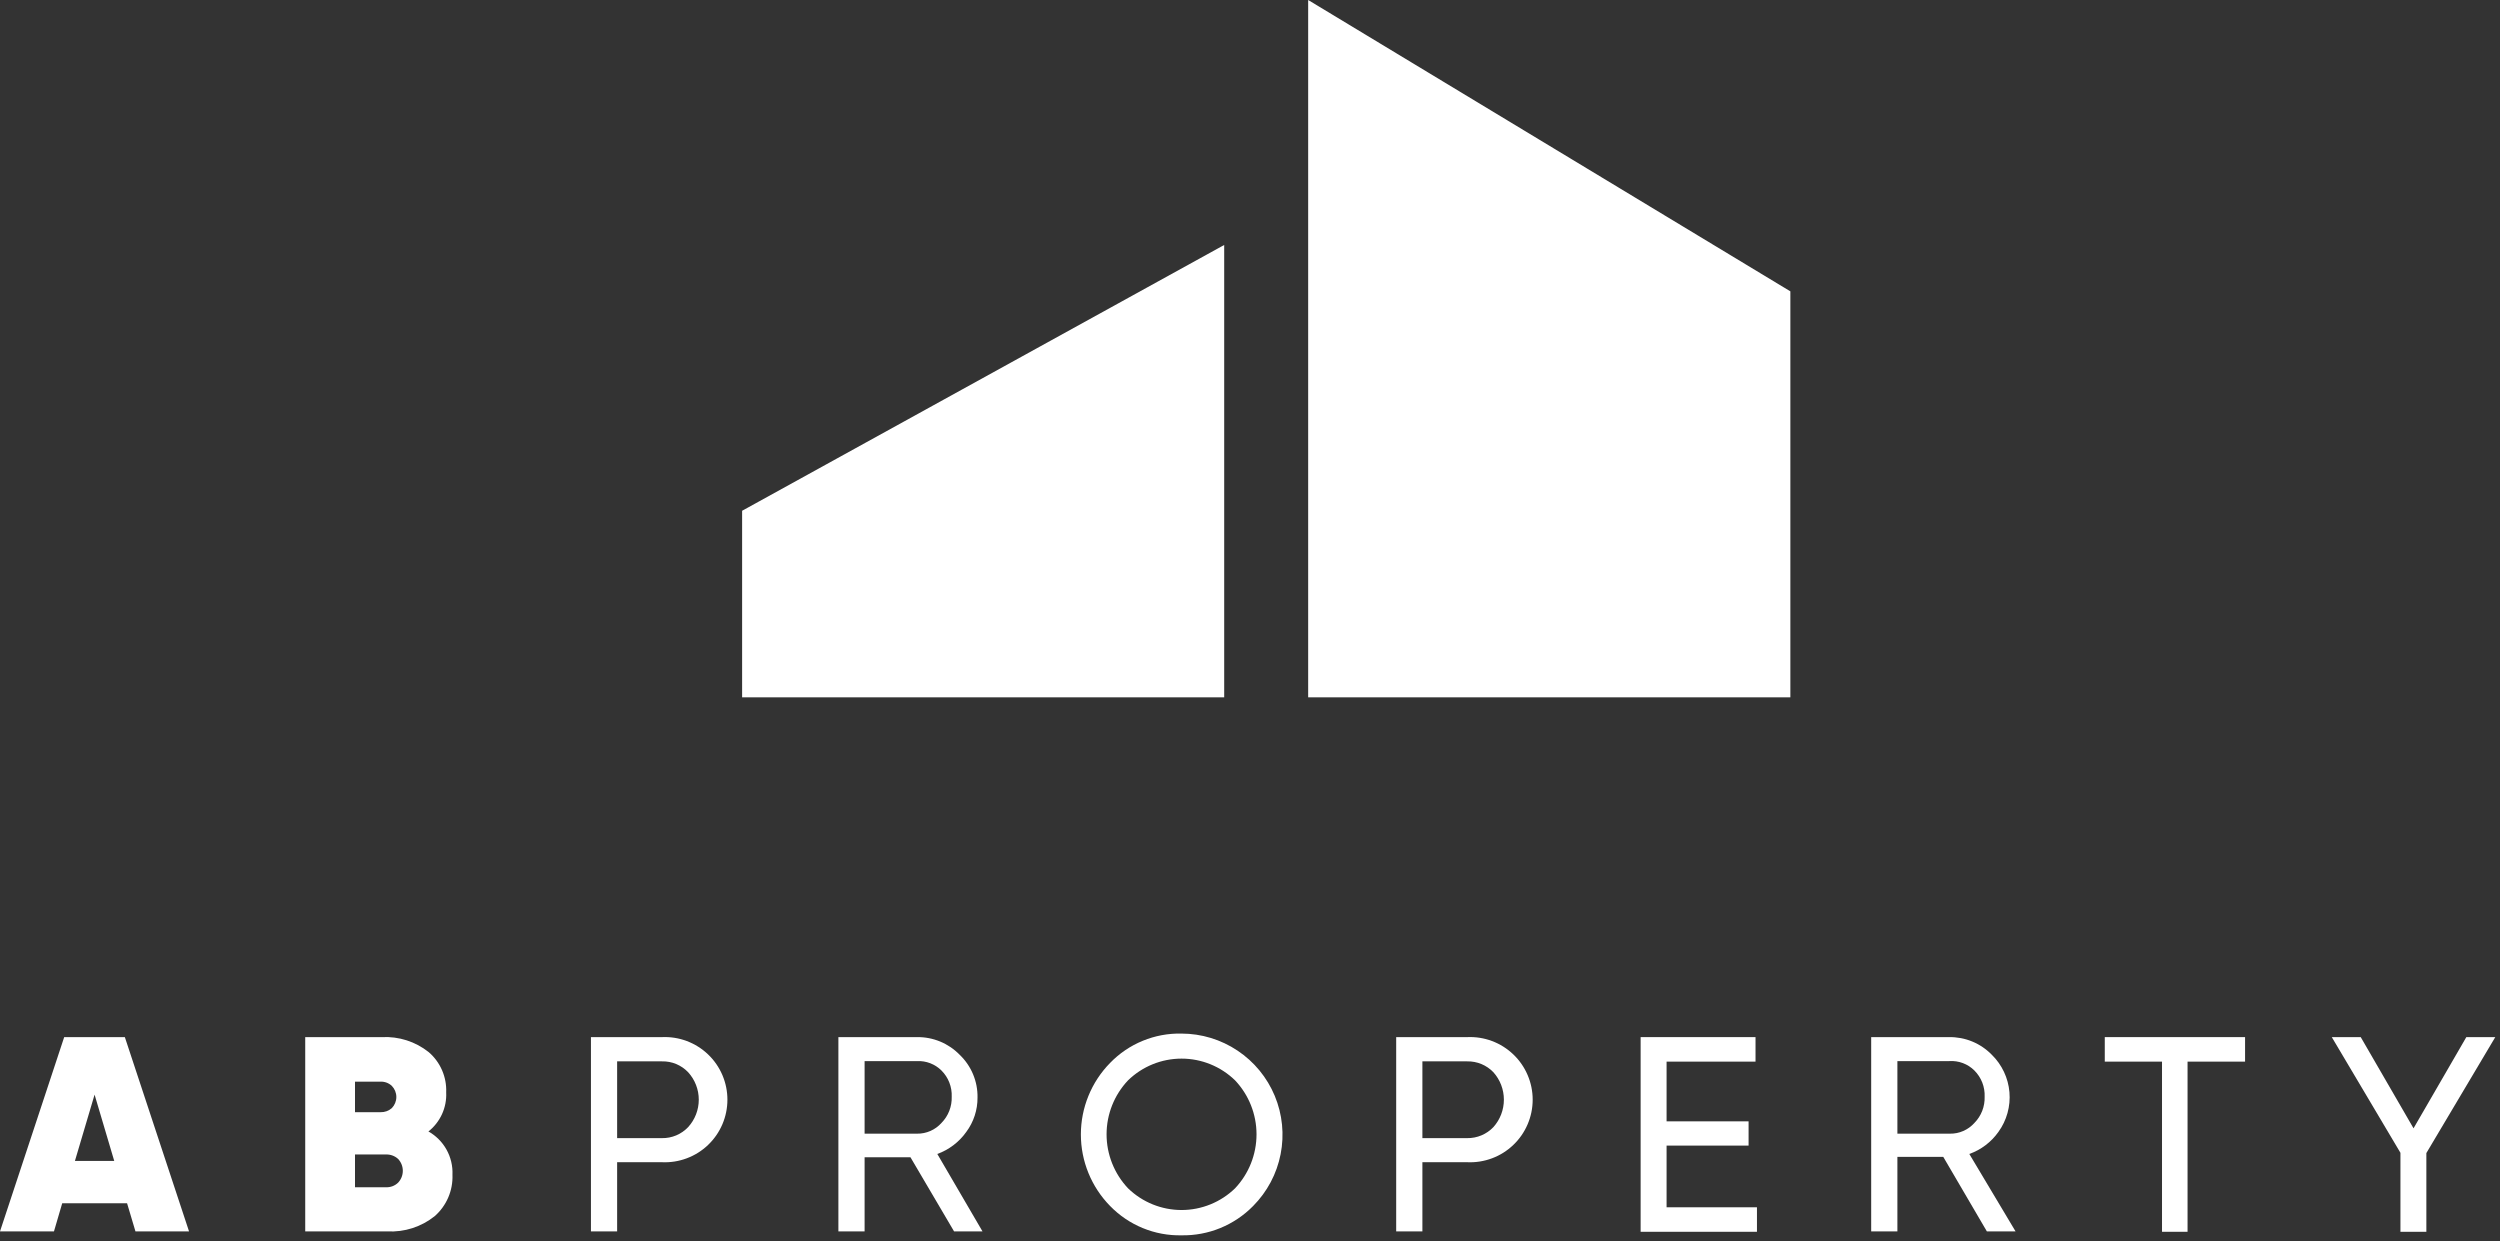
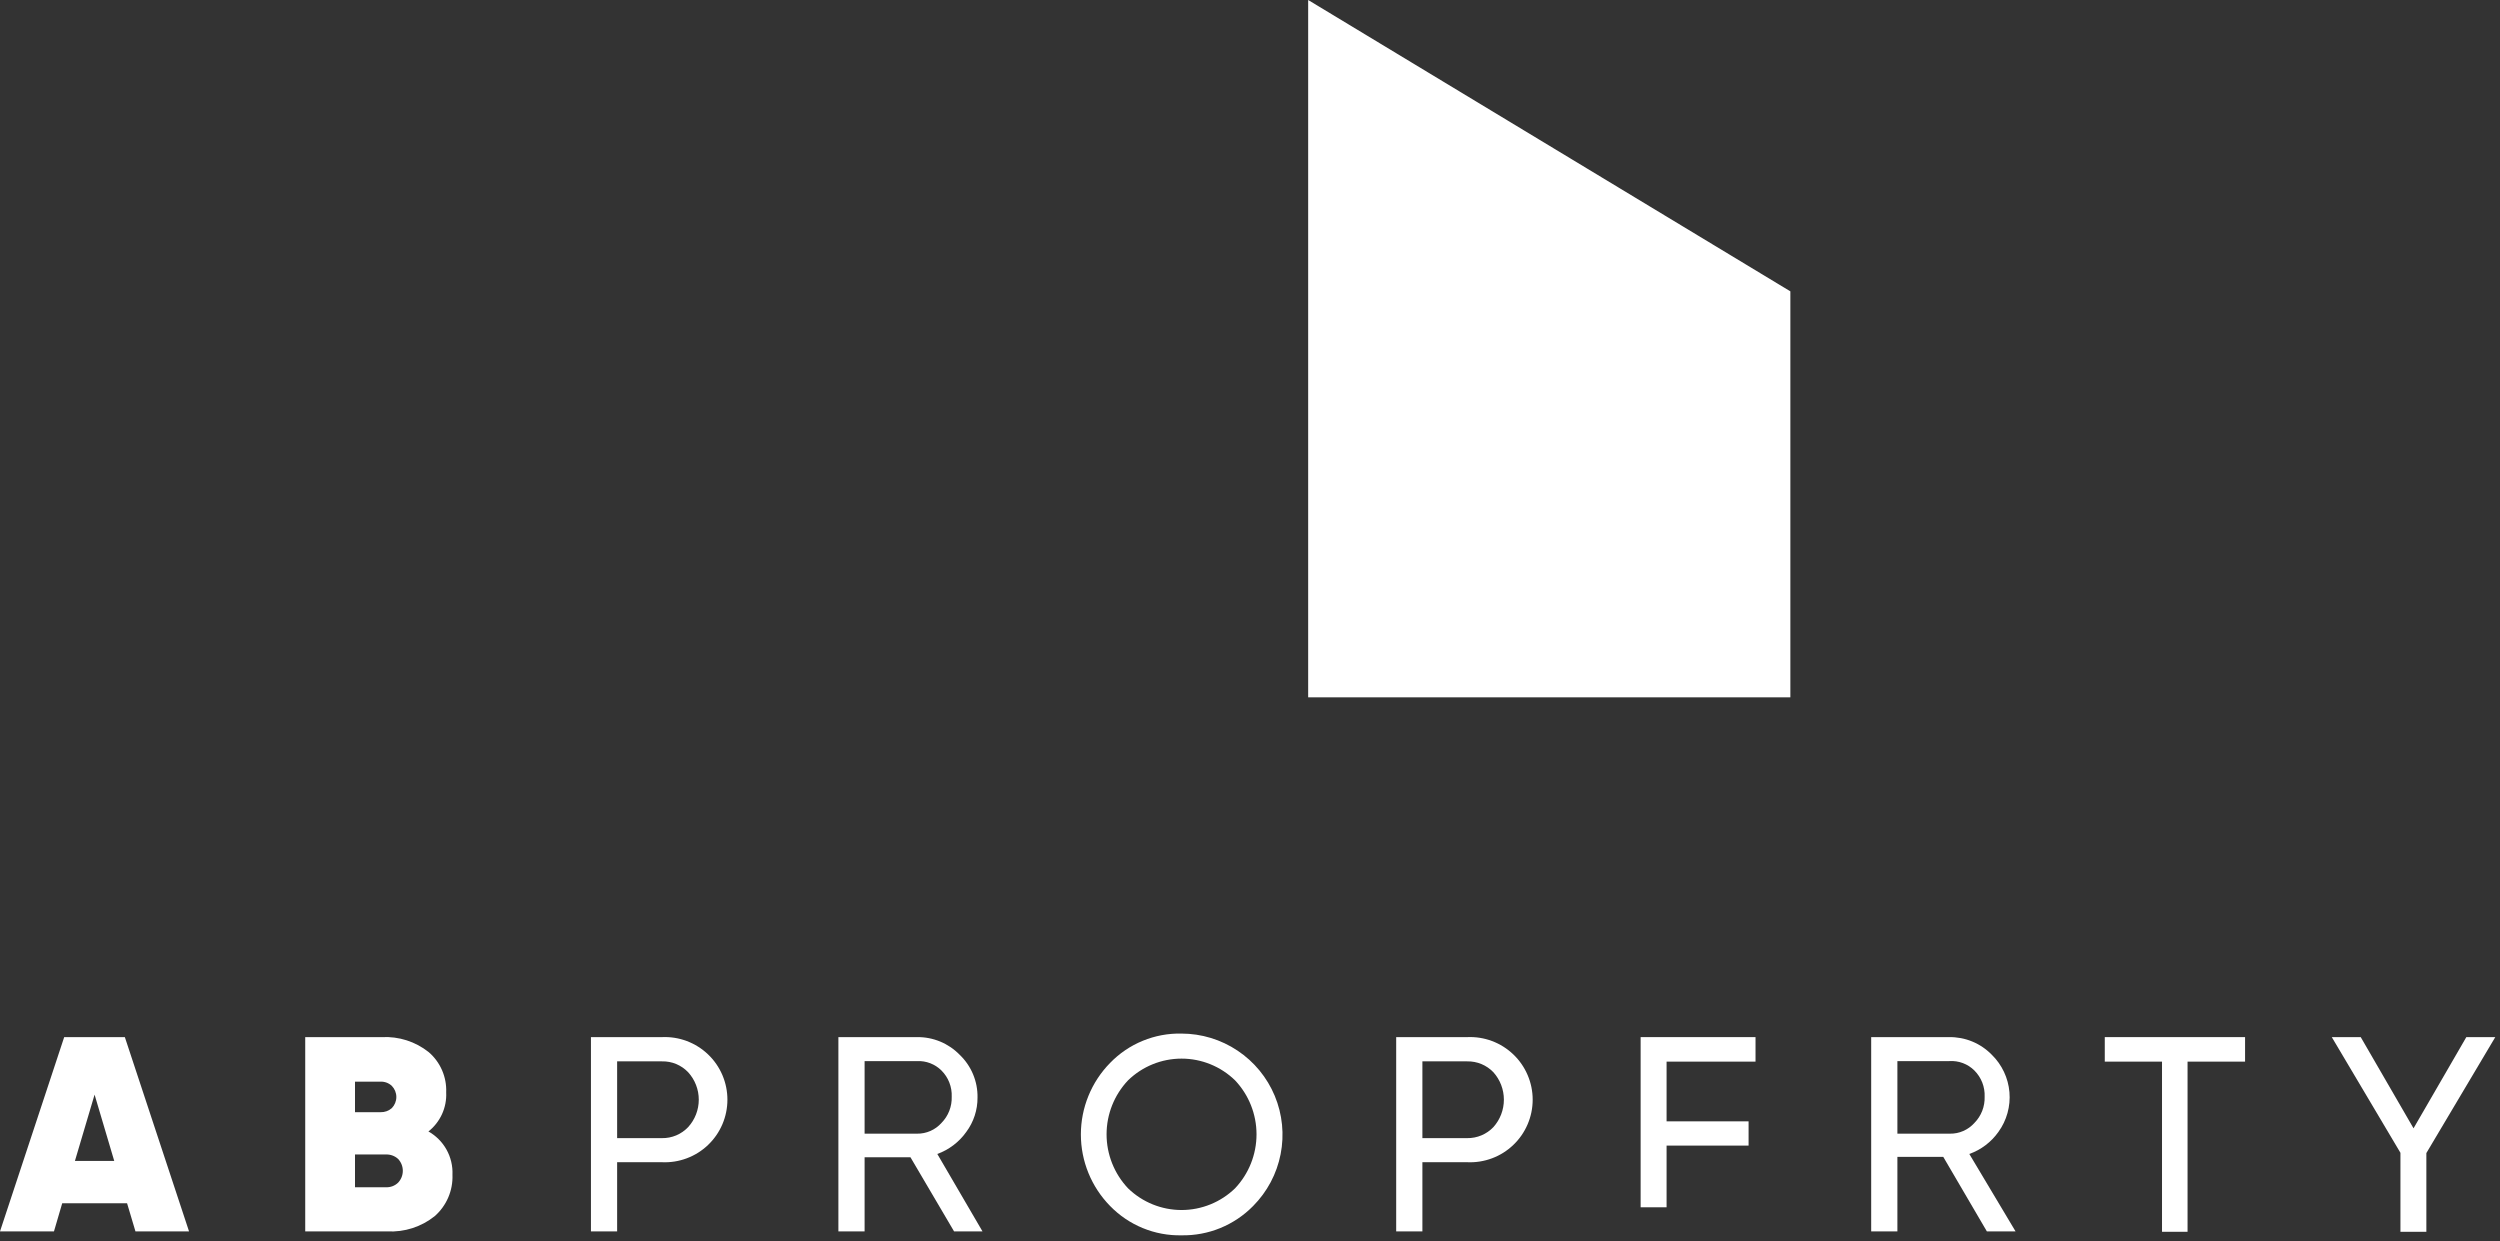
<svg xmlns="http://www.w3.org/2000/svg" width="143" height="71" viewBox="0 0 143 71" fill="none">
  <rect x="0" y="0" width="143" height="71" fill="#333333" stroke="none" />
  <path d="M5.41 62.613L6.534 66.404H4.286L5.41 62.613ZM3.672 59.323L0 70.436H3.087L3.559 68.825H7.268L7.748 70.436H10.813L7.141 59.323H3.672Z" fill="white" />
  <path d="M22.067 67.911C22.197 67.917 22.326 67.898 22.447 67.853C22.568 67.808 22.678 67.738 22.772 67.648C22.945 67.465 23.041 67.222 23.041 66.97C23.041 66.718 22.945 66.476 22.772 66.292C22.677 66.205 22.566 66.137 22.445 66.094C22.324 66.05 22.196 66.031 22.067 66.037H20.306V67.911H22.067ZM21.768 61.871H20.306V63.617H21.768C22.004 63.625 22.235 63.542 22.412 63.385C22.578 63.214 22.671 62.986 22.671 62.748C22.671 62.51 22.578 62.282 22.412 62.111C22.325 62.03 22.222 61.967 22.11 61.925C21.998 61.884 21.879 61.866 21.76 61.871H21.768ZM24.48 64.704C24.923 64.948 25.289 65.31 25.537 65.751C25.784 66.192 25.904 66.694 25.881 67.199C25.898 67.644 25.816 68.088 25.639 68.498C25.463 68.907 25.198 69.273 24.862 69.567C24.095 70.179 23.13 70.489 22.15 70.436H17.459V59.323H21.85C22.814 59.275 23.762 59.578 24.518 60.178C24.849 60.461 25.111 60.816 25.285 61.216C25.459 61.616 25.54 62.05 25.522 62.486C25.543 62.916 25.46 63.345 25.28 63.736C25.1 64.128 24.828 64.47 24.488 64.734" fill="white" />
  <path d="M37.863 65.101C38.143 65.106 38.421 65.052 38.679 64.944C38.937 64.835 39.169 64.674 39.362 64.471C39.753 64.042 39.97 63.482 39.97 62.901C39.97 62.321 39.753 61.761 39.362 61.332C39.169 61.129 38.936 60.97 38.678 60.862C38.42 60.755 38.142 60.703 37.863 60.71H35.3V65.101H37.863ZM37.863 59.323C38.347 59.301 38.83 59.377 39.283 59.547C39.736 59.717 40.151 59.977 40.501 60.312C40.851 60.646 41.13 61.048 41.32 61.493C41.51 61.938 41.608 62.417 41.608 62.901C41.608 63.386 41.51 63.865 41.32 64.31C41.13 64.755 40.851 65.157 40.501 65.491C40.151 65.826 39.736 66.086 39.283 66.255C38.83 66.425 38.347 66.501 37.863 66.479H35.3V70.436H33.802V59.323H37.863Z" fill="white" />
  <path d="M49.455 60.695V64.846H52.452C52.716 64.85 52.978 64.797 53.22 64.691C53.461 64.585 53.678 64.428 53.853 64.231C54.047 64.034 54.199 63.8 54.299 63.542C54.4 63.284 54.447 63.009 54.438 62.733C54.449 62.456 54.403 62.18 54.302 61.922C54.202 61.664 54.049 61.43 53.853 61.234C53.67 61.052 53.451 60.91 53.21 60.817C52.968 60.724 52.71 60.682 52.452 60.695H49.455ZM54.573 70.436L52.078 66.195H49.455V70.436H47.956V59.323H52.452C52.907 59.316 53.358 59.403 53.778 59.577C54.198 59.751 54.578 60.009 54.895 60.335C55.224 60.65 55.485 61.029 55.66 61.45C55.836 61.87 55.922 62.322 55.914 62.778C55.92 63.487 55.694 64.179 55.27 64.748C54.859 65.327 54.281 65.766 53.614 66.007L56.199 70.436H54.573Z" fill="white" />
  <path d="M64.524 67.971C65.343 68.767 66.442 69.213 67.585 69.213C68.728 69.213 69.826 68.767 70.646 67.971C71.434 67.136 71.873 66.031 71.873 64.883C71.873 63.735 71.434 62.631 70.646 61.796C69.826 60.999 68.728 60.553 67.585 60.553C66.442 60.553 65.343 60.999 64.524 61.796C63.735 62.631 63.296 63.735 63.296 64.883C63.296 66.031 63.735 67.136 64.524 67.971ZM71.68 68.982C71.147 69.526 70.508 69.955 69.803 70.244C69.099 70.533 68.342 70.674 67.581 70.66C66.822 70.676 66.067 70.535 65.365 70.246C64.662 69.957 64.026 69.527 63.497 68.982C62.426 67.889 61.826 66.421 61.826 64.891C61.826 63.361 62.426 61.892 63.497 60.8C64.025 60.254 64.661 59.823 65.364 59.534C66.067 59.245 66.821 59.104 67.581 59.121C68.723 59.122 69.839 59.461 70.788 60.096C71.738 60.73 72.478 61.631 72.917 62.685C73.355 63.74 73.472 64.901 73.251 66.021C73.031 67.142 72.484 68.172 71.68 68.982" fill="white" />
  <path d="M83.924 65.101C84.203 65.105 84.481 65.051 84.739 64.942C84.996 64.834 85.229 64.674 85.422 64.471C85.809 64.04 86.022 63.481 86.022 62.901C86.022 62.322 85.809 61.763 85.422 61.332C85.228 61.13 84.996 60.971 84.738 60.864C84.48 60.757 84.203 60.705 83.924 60.71H81.361V65.101H83.924ZM83.924 59.323C84.407 59.301 84.89 59.377 85.344 59.547C85.797 59.717 86.211 59.977 86.561 60.312C86.912 60.646 87.19 61.048 87.38 61.493C87.571 61.938 87.669 62.417 87.669 62.901C87.669 63.386 87.571 63.865 87.38 64.31C87.19 64.755 86.912 65.157 86.561 65.491C86.211 65.826 85.797 66.086 85.344 66.255C84.89 66.425 84.407 66.501 83.924 66.479H81.361V70.436H79.862V59.323H83.924Z" fill="white" />
-   <path d="M93.844 59.323V70.458H100.498V69.057H95.328V65.528H100.019V64.141H95.328V60.725H100.416V59.323H93.844Z" fill="white" />
+   <path d="M93.844 59.323V70.458V69.057H95.328V65.528H100.019V64.141H95.328V60.725H100.416V59.323H93.844Z" fill="white" />
  <path d="M108.531 60.695V64.846H111.528C111.794 64.851 112.057 64.799 112.3 64.692C112.543 64.586 112.76 64.429 112.937 64.231C113.131 64.034 113.282 63.8 113.383 63.542C113.483 63.284 113.53 63.009 113.521 62.733C113.533 62.456 113.486 62.18 113.386 61.922C113.285 61.664 113.132 61.43 112.937 61.234C112.749 61.047 112.524 60.902 112.276 60.809C112.028 60.716 111.763 60.677 111.498 60.695H108.531ZM113.649 70.436L111.154 66.172H108.531V70.436H107.032V59.323H111.483C111.939 59.316 112.392 59.401 112.813 59.575C113.235 59.749 113.616 60.008 113.934 60.335C114.514 60.904 114.871 61.662 114.94 62.472C115.009 63.282 114.785 64.09 114.308 64.748C113.896 65.329 113.316 65.769 112.645 66.007L115.29 70.436H113.649Z" fill="white" />
  <path d="M120.393 59.323V60.725H123.667V70.458H125.128V60.725H128.418V59.323H120.393Z" fill="white" />
  <path d="M141.074 59.323L138.054 64.539L135.034 59.323H133.378L137.305 65.94V70.458H138.788V65.955L142.73 59.323H141.074Z" fill="white" />
-   <path d="M42.449 29.216V39.886H70.024V14.012L42.449 29.216Z" fill="white" />
  <path d="M74.827 0V39.886H102.409V16.665L74.827 0Z" fill="white" />
</svg>